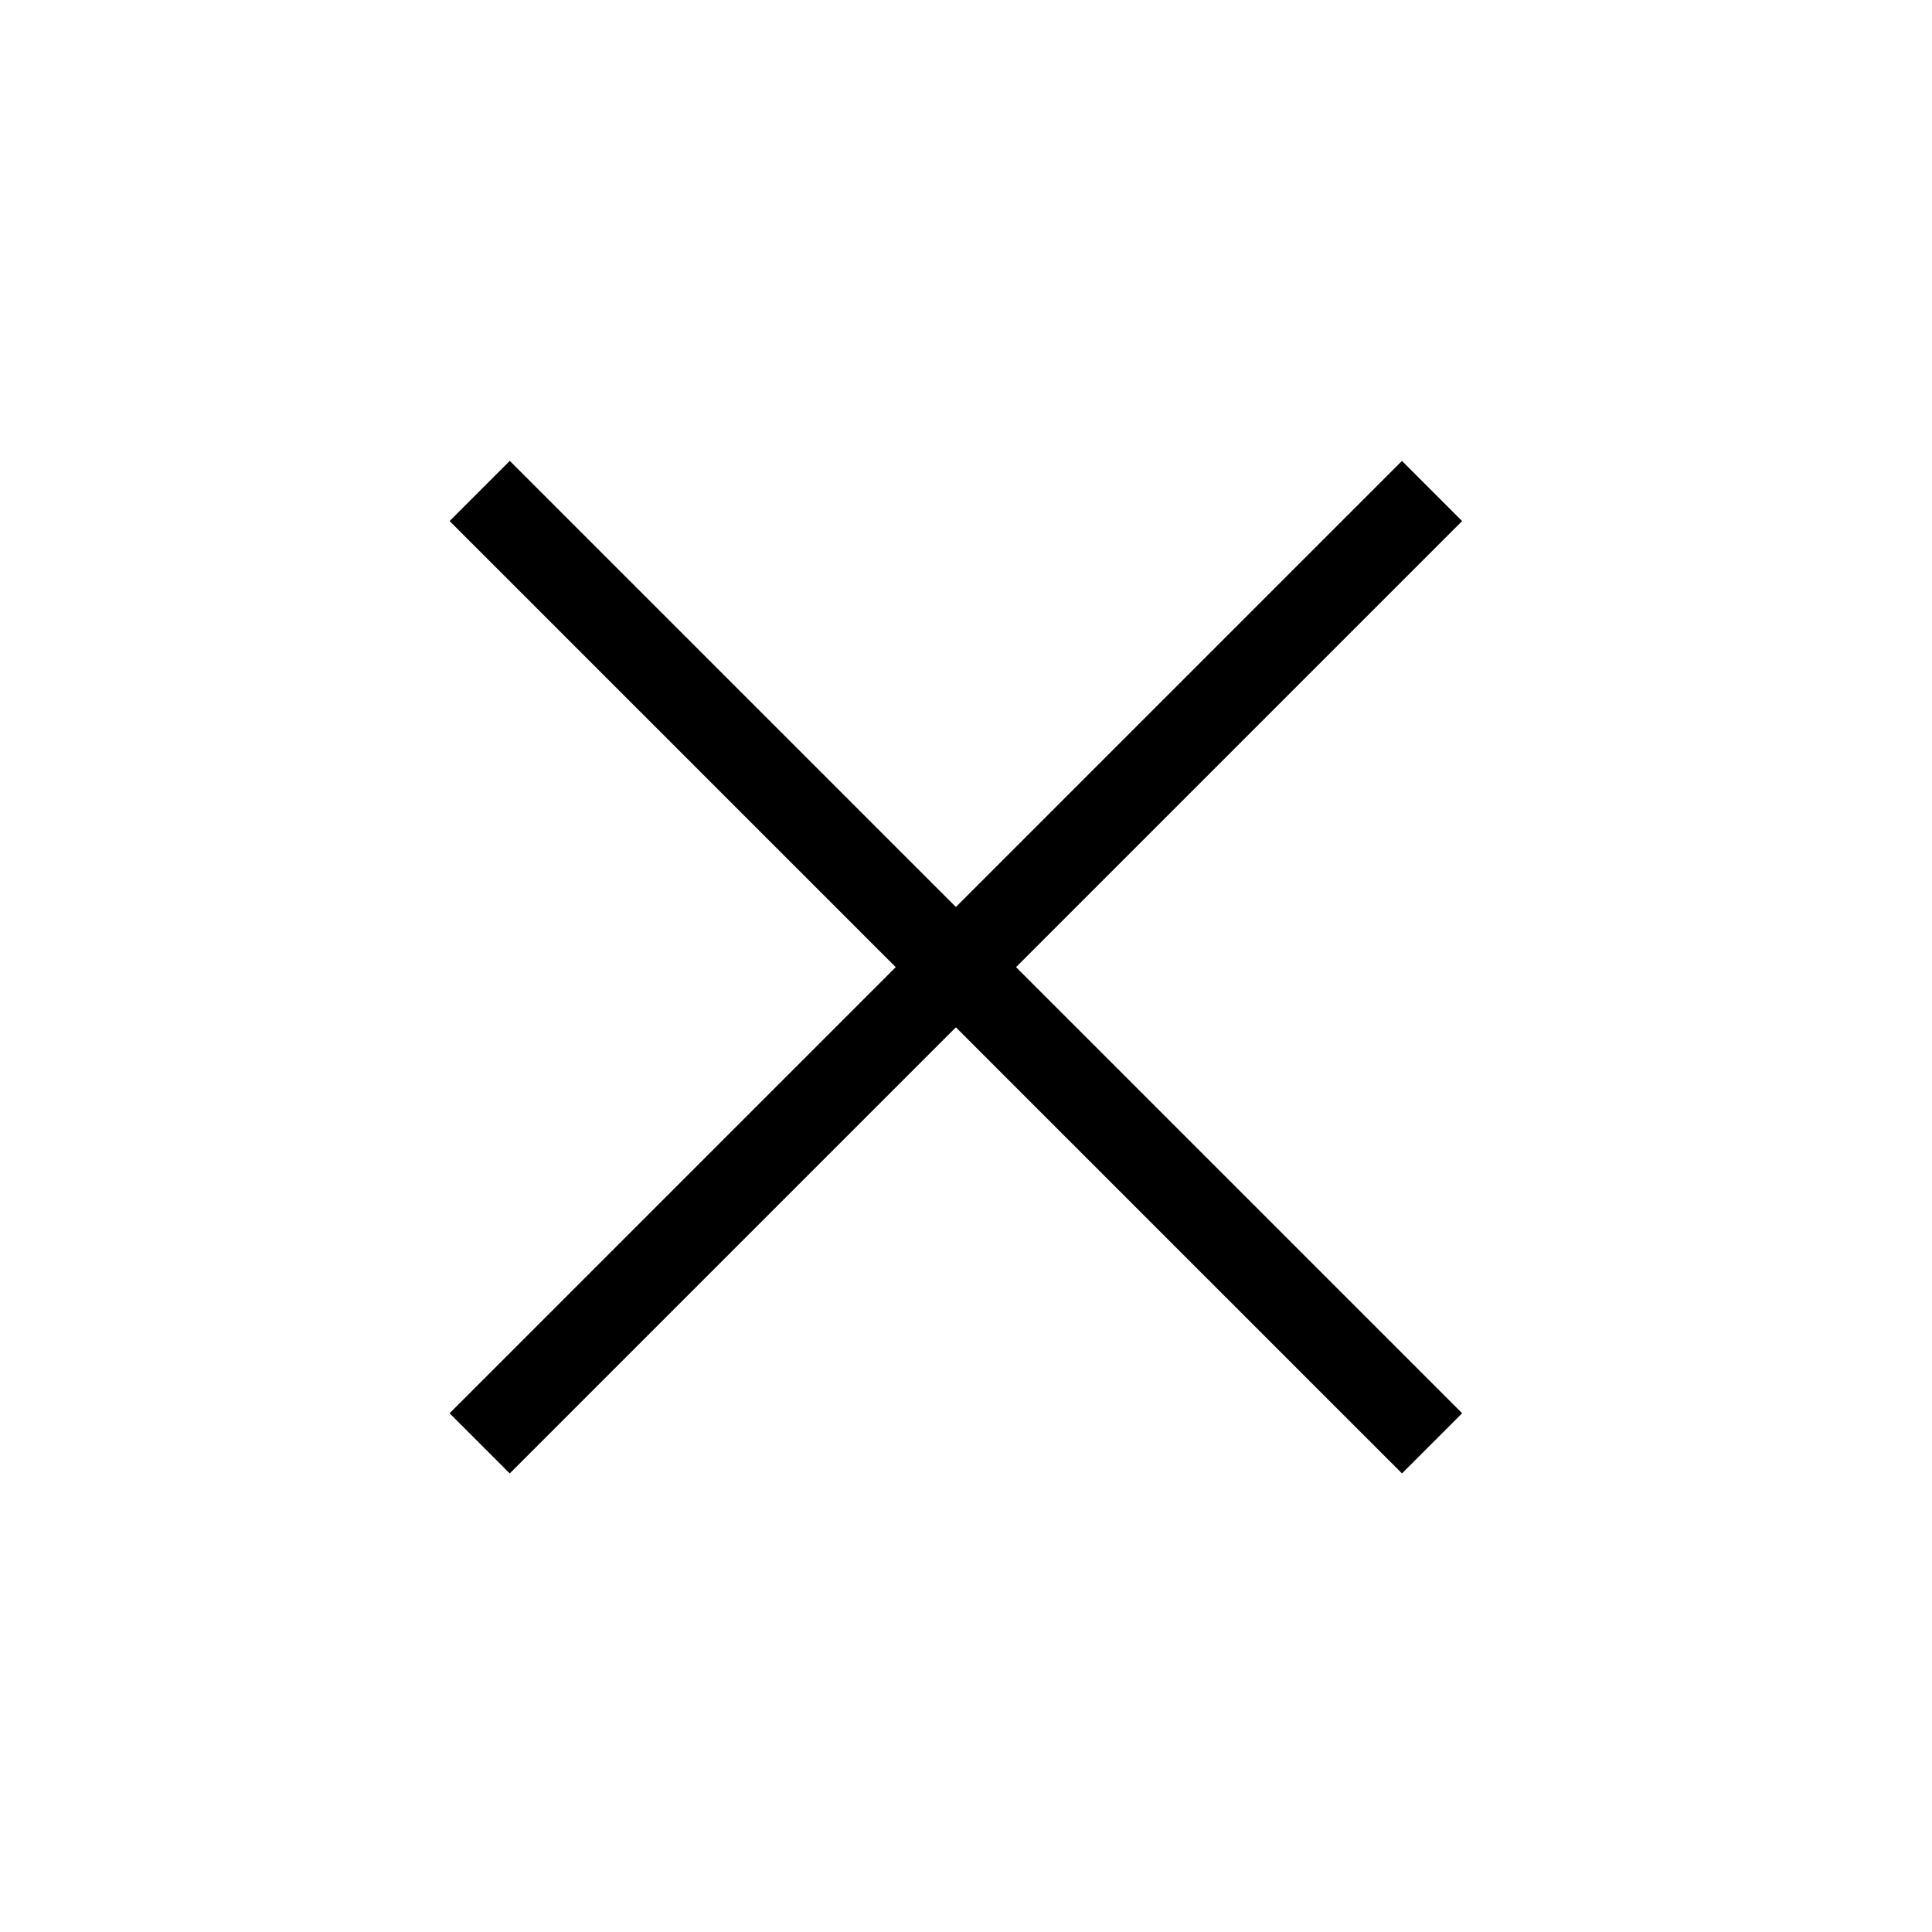
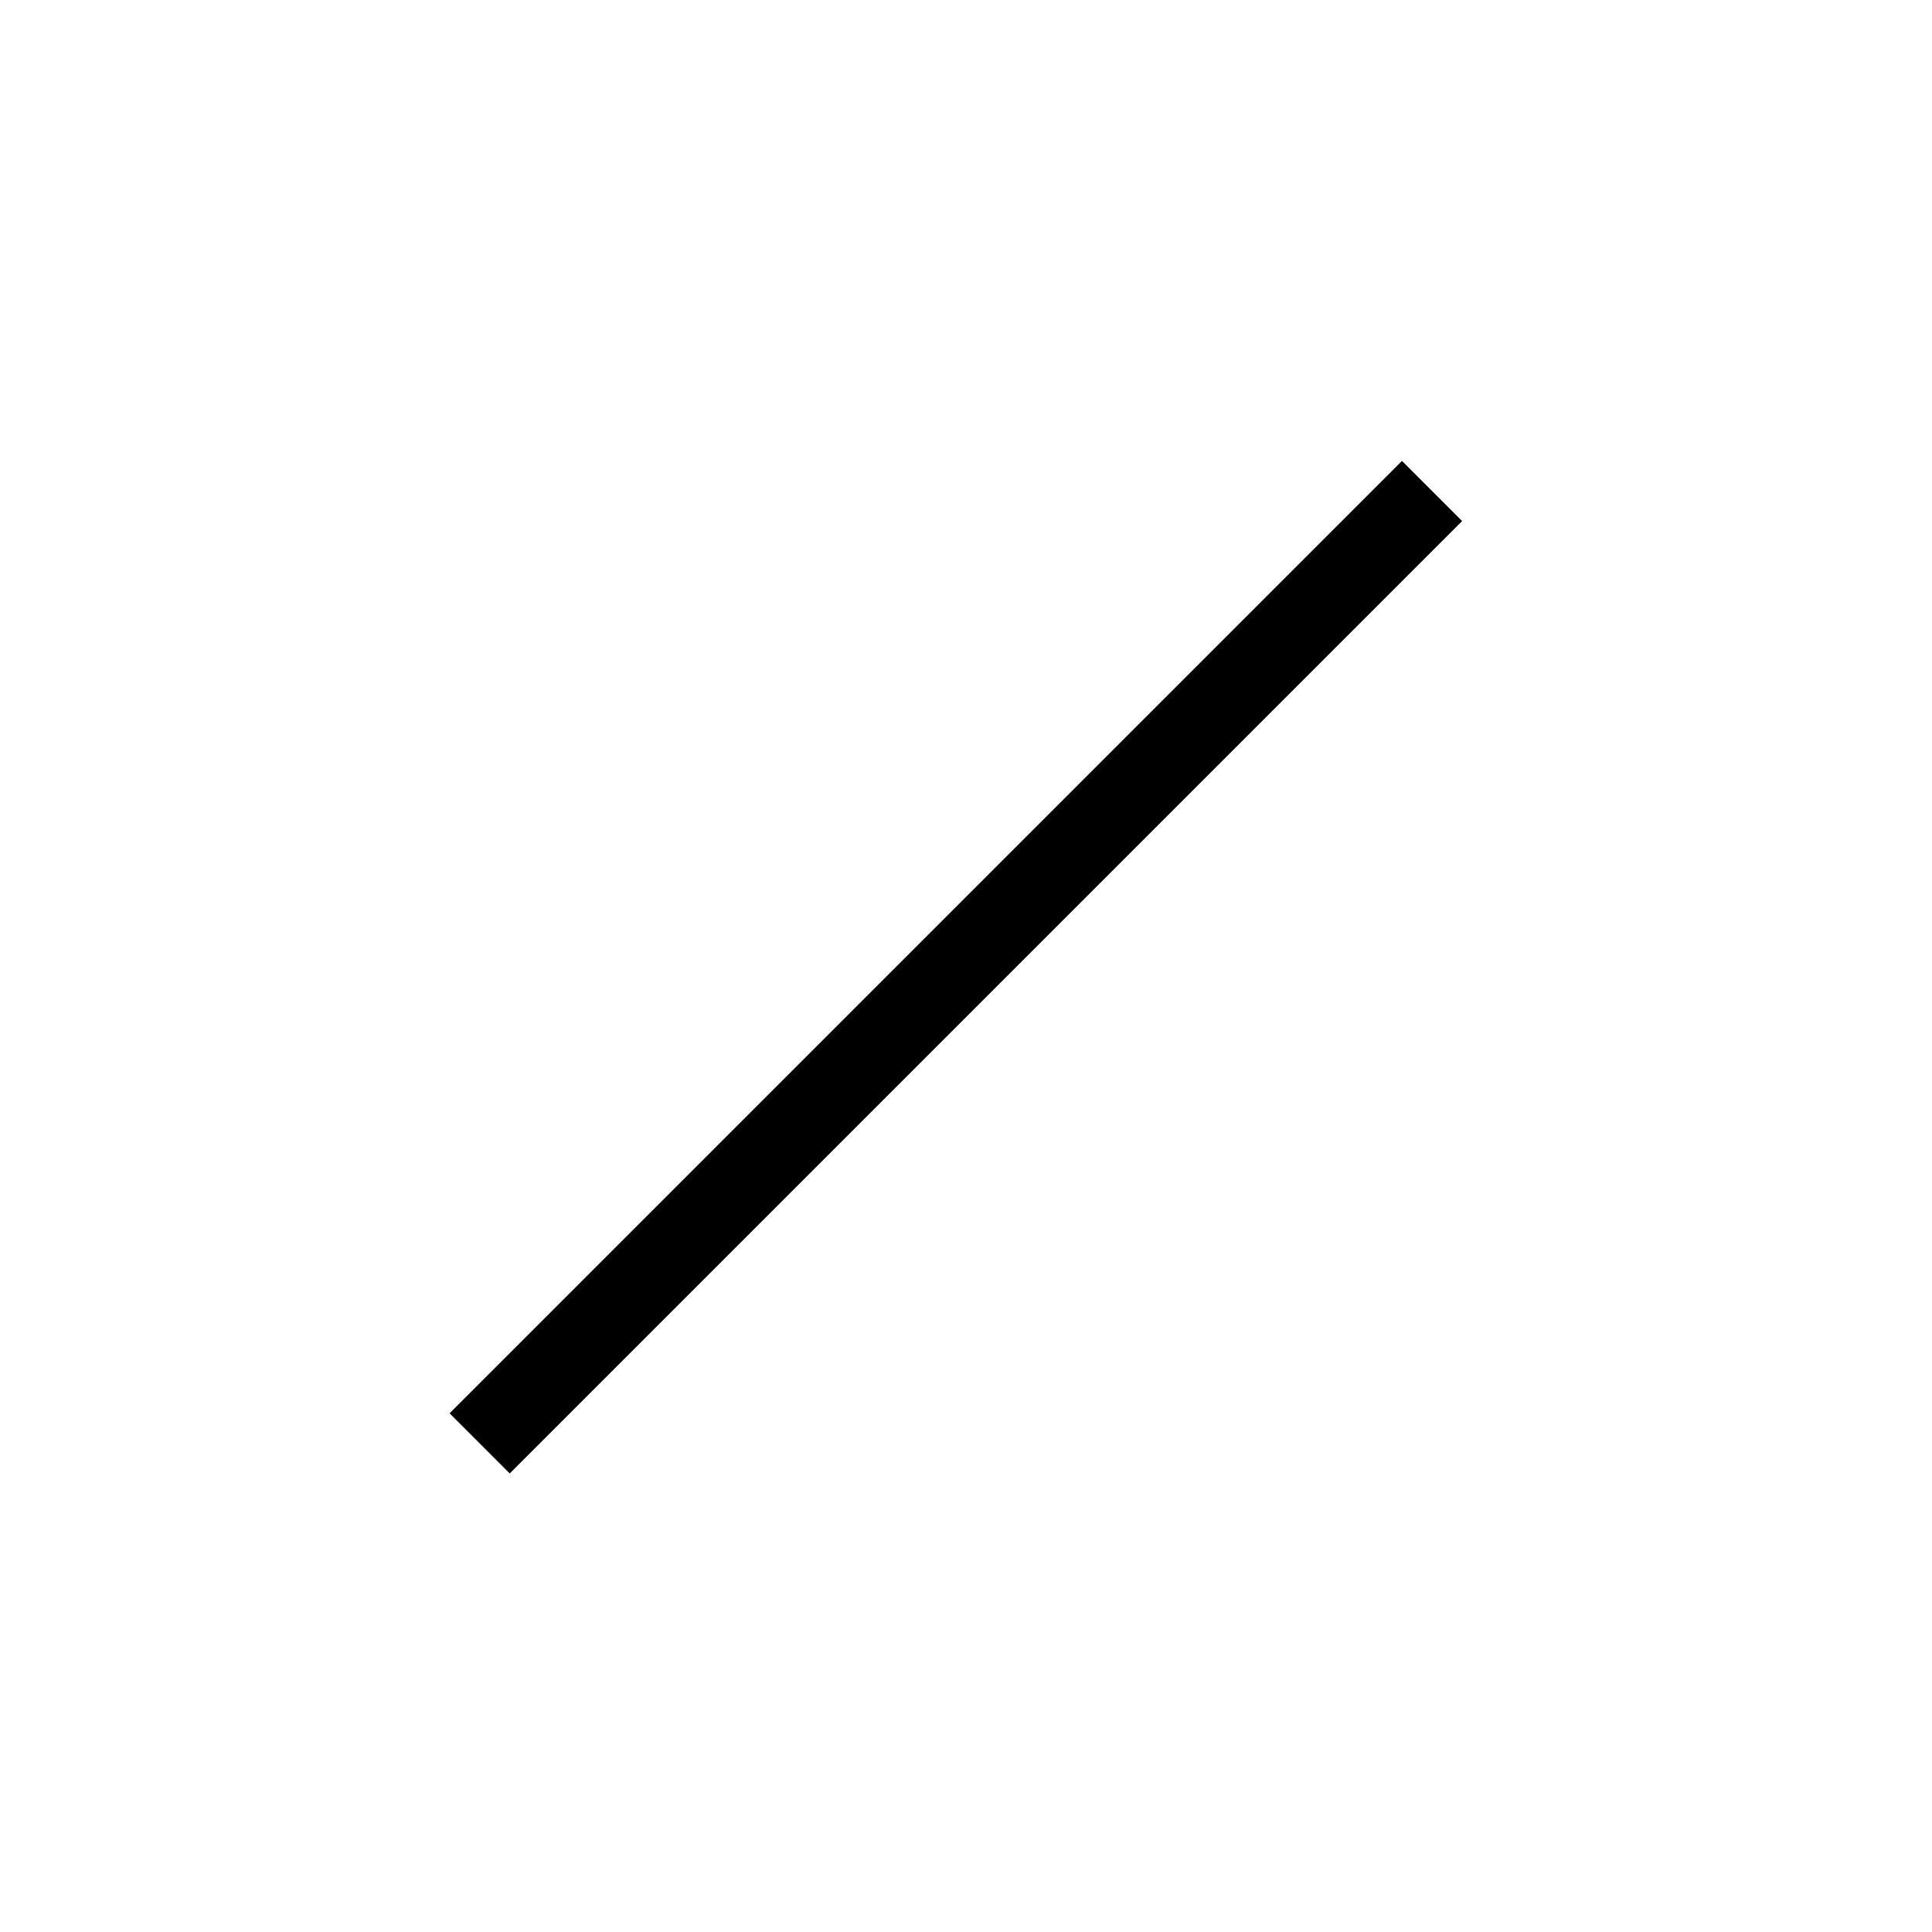
<svg xmlns="http://www.w3.org/2000/svg" width="58" height="58" viewBox="0 0 58 58" fill="none">
  <rect x="13.497" y="42.428" width="40.434" height="2.554" transform="rotate(-45 13.497 42.428)" fill="black" />
-   <rect x="42.089" y="44.233" width="40.434" height="2.554" transform="rotate(-135 42.089 44.233)" fill="black" />
</svg>